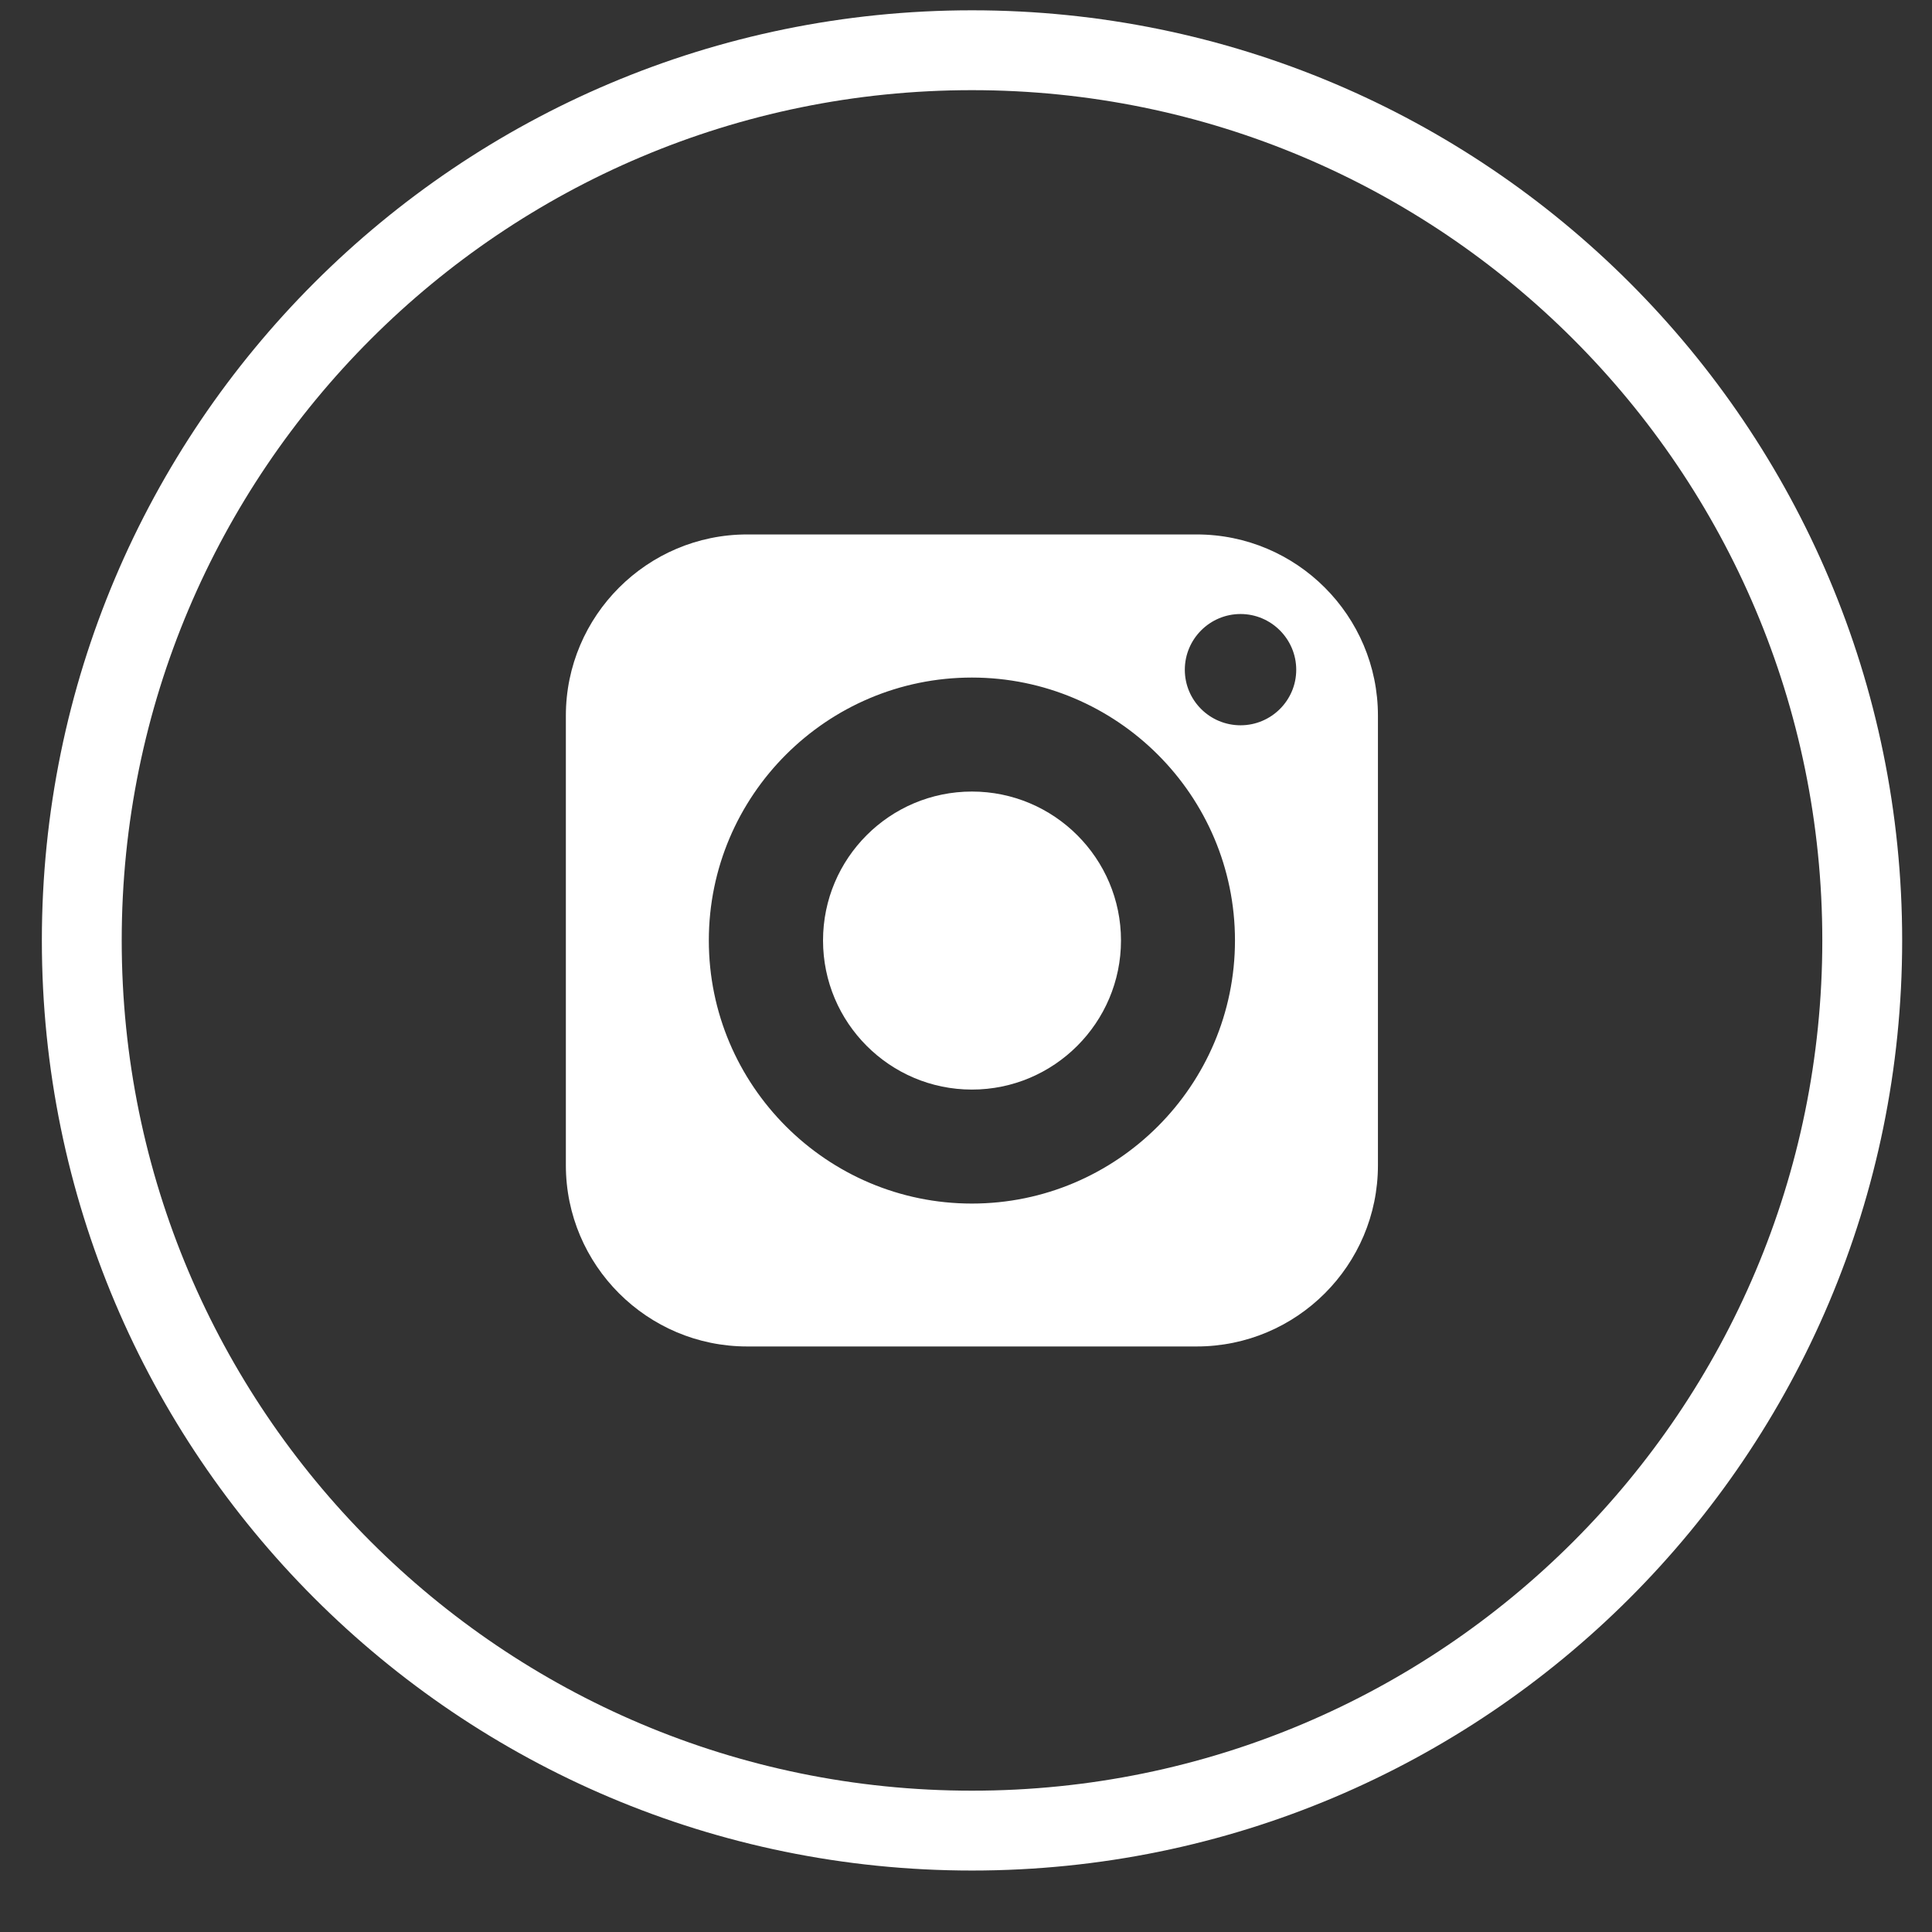
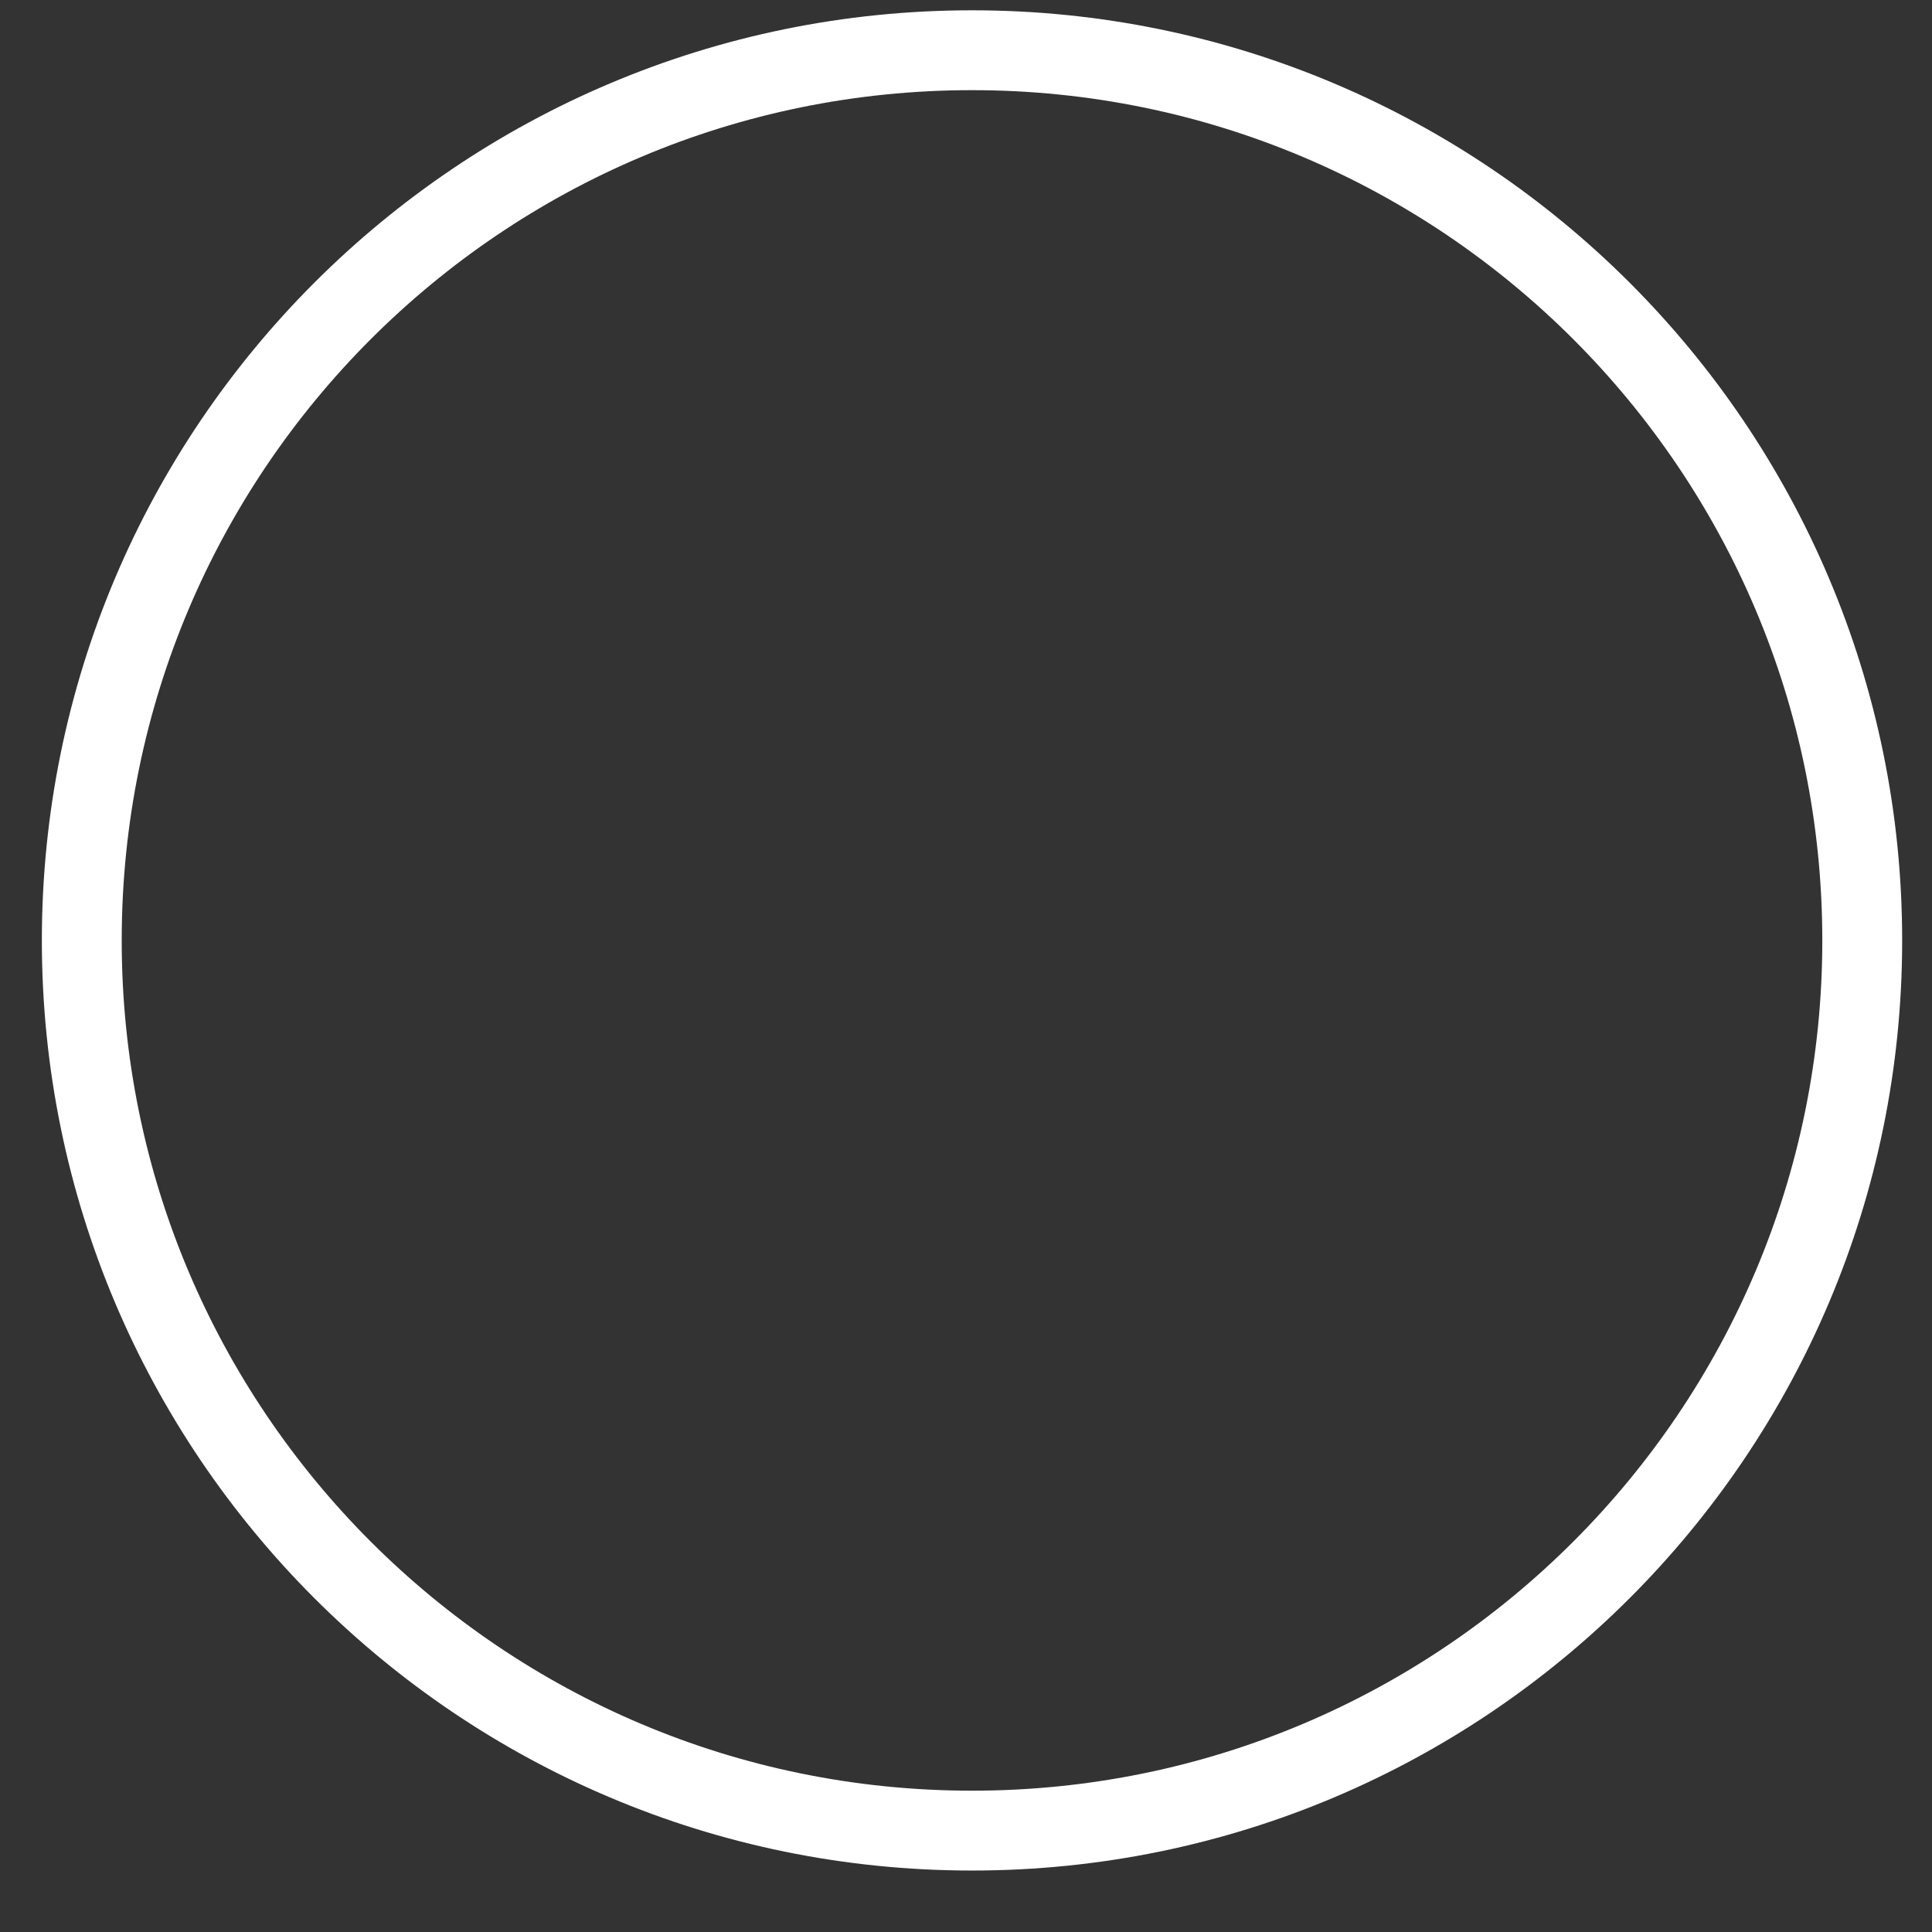
<svg xmlns="http://www.w3.org/2000/svg" width="27" height="27" viewBox="0 0 27 27" fill="none">
  <rect x="0" y="0" width="27" height="27" fill="#333333" stroke="none" />
-   <path d="M13.583 11.062C12.434 11.062 11.502 11.995 11.502 13.143C11.502 14.292 12.434 15.227 13.583 15.227C14.731 15.227 15.666 14.292 15.666 13.143C15.666 11.995 14.731 11.062 13.583 11.062Z" fill="white" />
-   <path d="M16.724 7.469H10.441C9.046 7.469 7.908 8.606 7.908 10.002V16.284C7.908 17.682 9.046 18.817 10.441 18.817H16.724C18.122 18.817 19.257 17.682 19.257 16.284V10.002C19.257 8.606 18.122 7.469 16.724 7.469ZM13.582 16.82C11.556 16.82 9.906 15.17 9.906 13.143C9.906 11.116 11.556 9.469 13.582 9.469C15.609 9.469 17.259 11.116 17.259 13.143C17.259 15.17 15.609 16.82 13.582 16.82ZM17.337 10.136C16.907 10.136 16.558 9.789 16.558 9.36C16.558 8.931 16.907 8.581 17.337 8.581C17.765 8.581 18.115 8.931 18.115 9.36C18.115 9.789 17.765 10.136 17.337 10.136Z" fill="white" />
  <path d="M26.025 13.143C26.025 20.013 20.455 25.583 13.584 25.583C6.713 25.583 1.143 20.013 1.143 13.143C1.143 6.272 6.713 0.702 13.584 0.702C20.455 0.702 26.025 6.272 26.025 13.143Z" stroke="white" stroke-width="1.116" />
</svg>